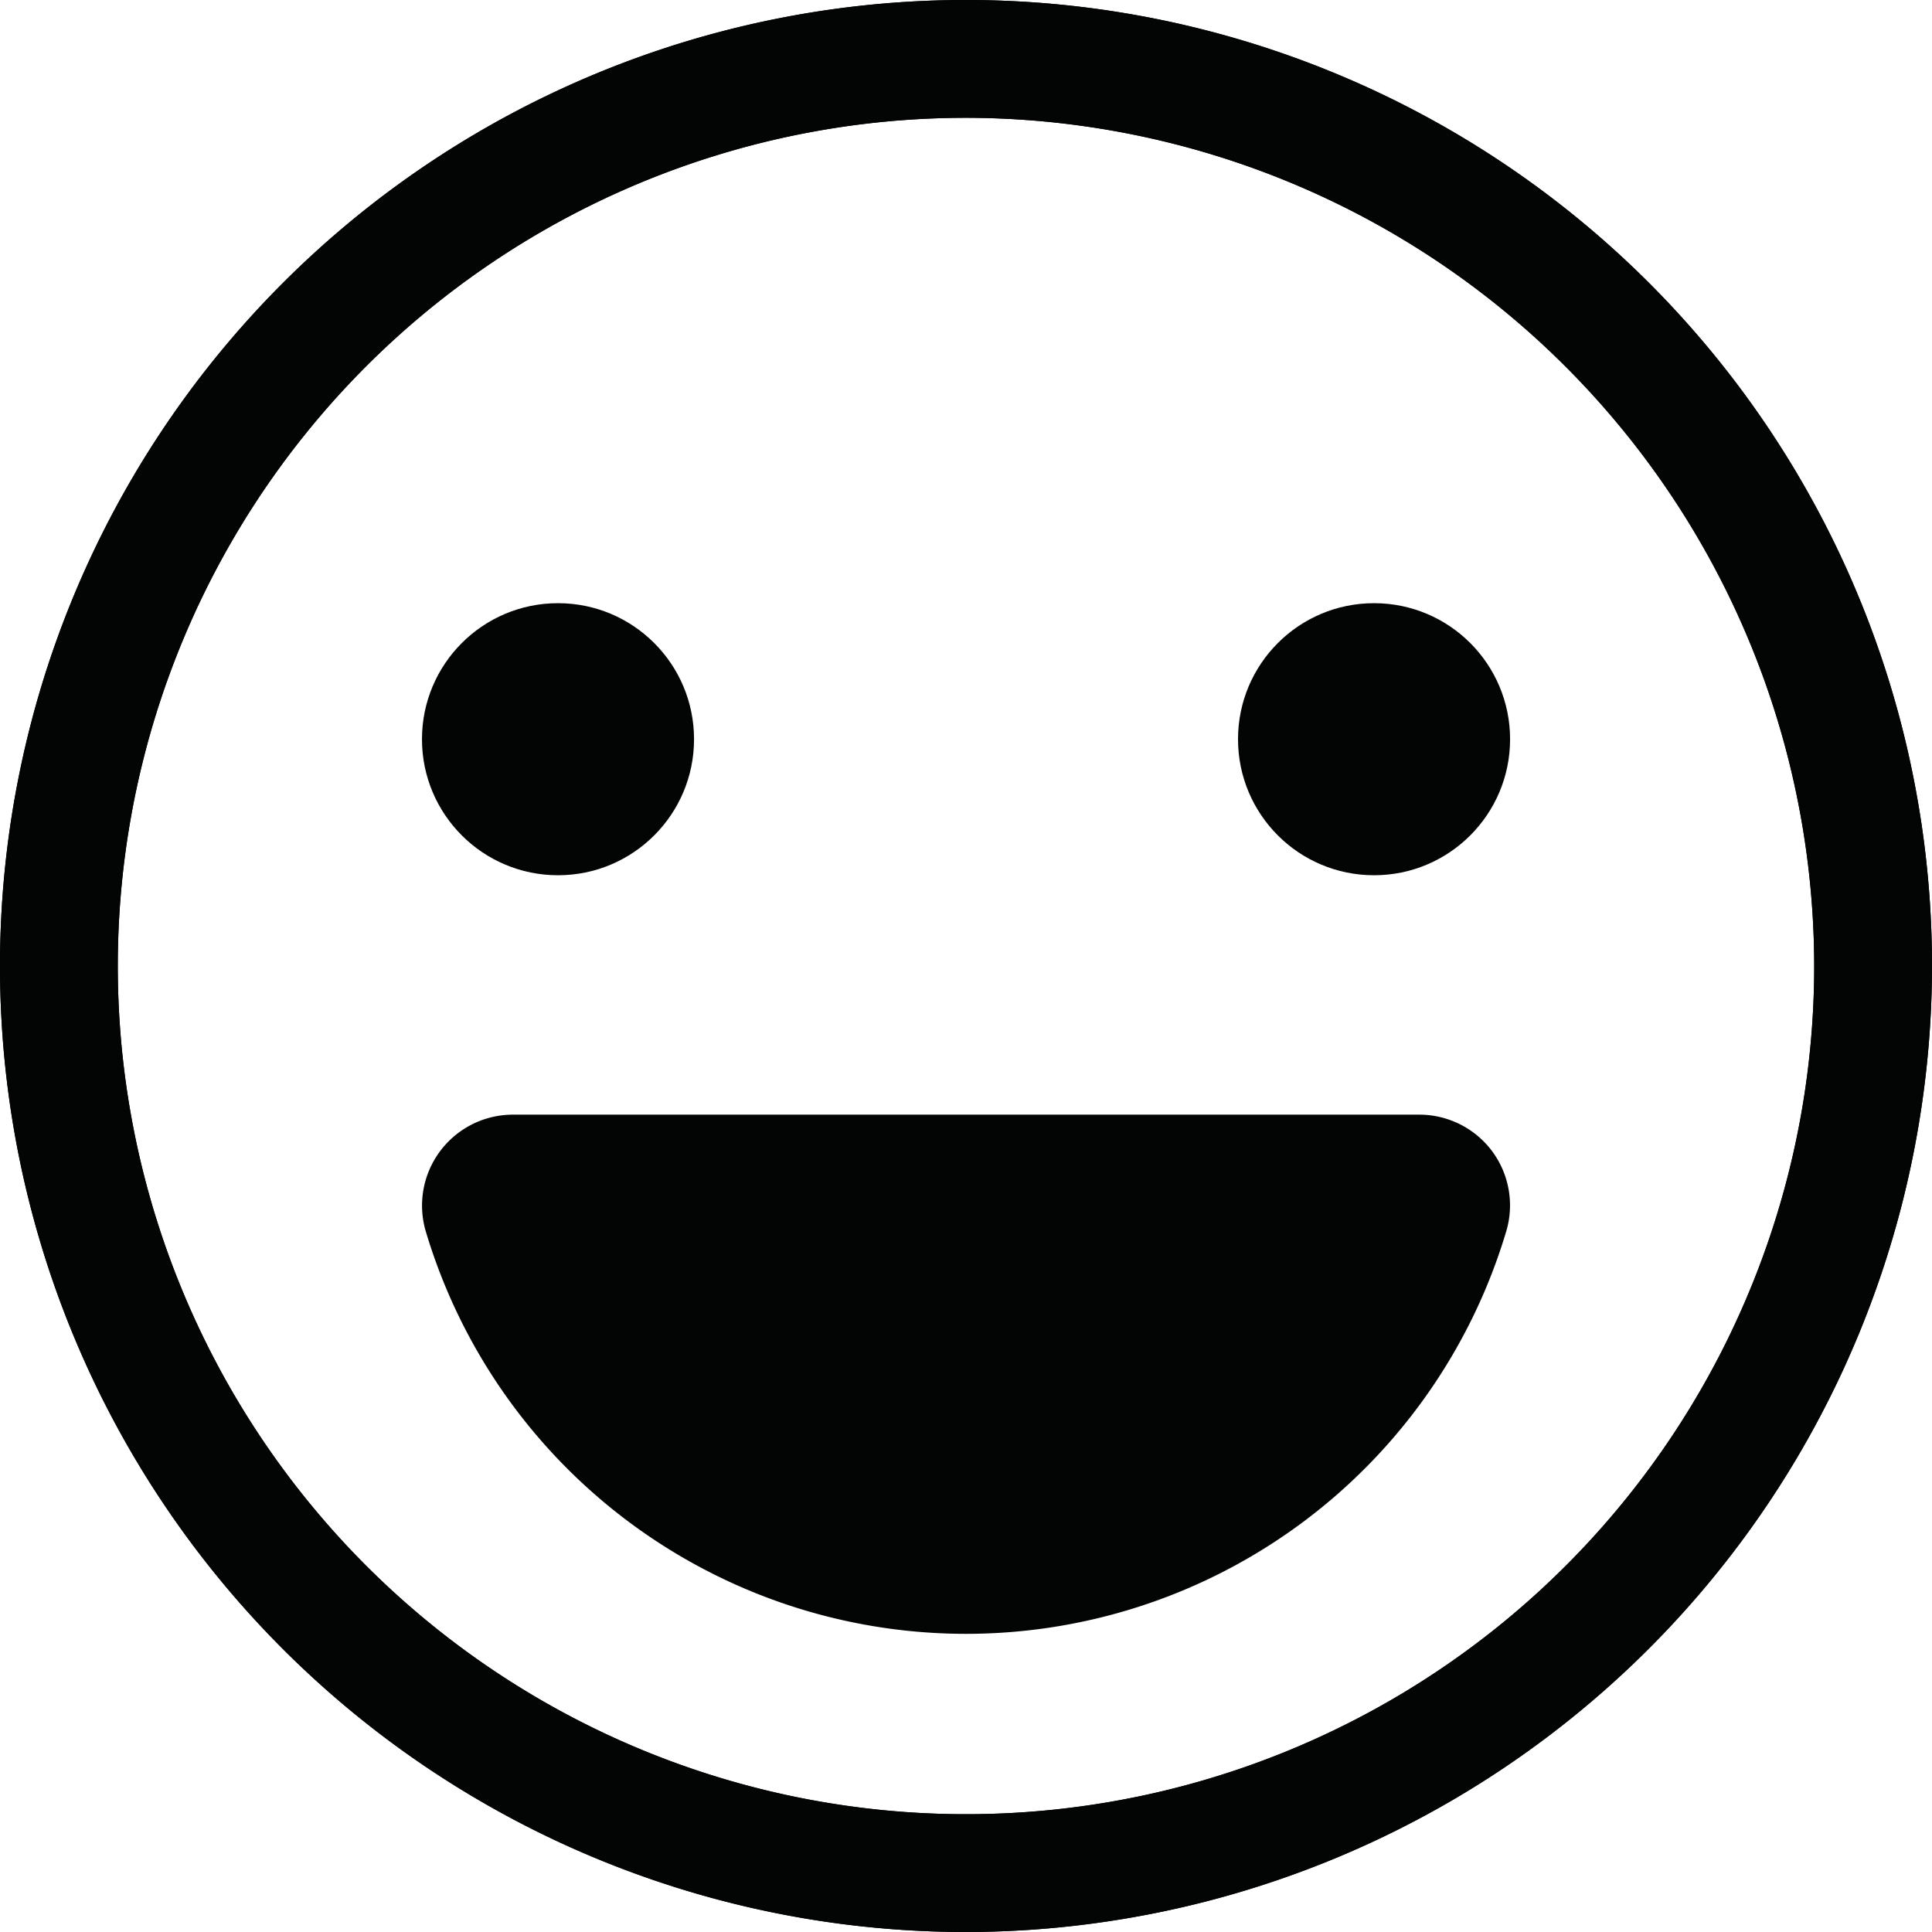
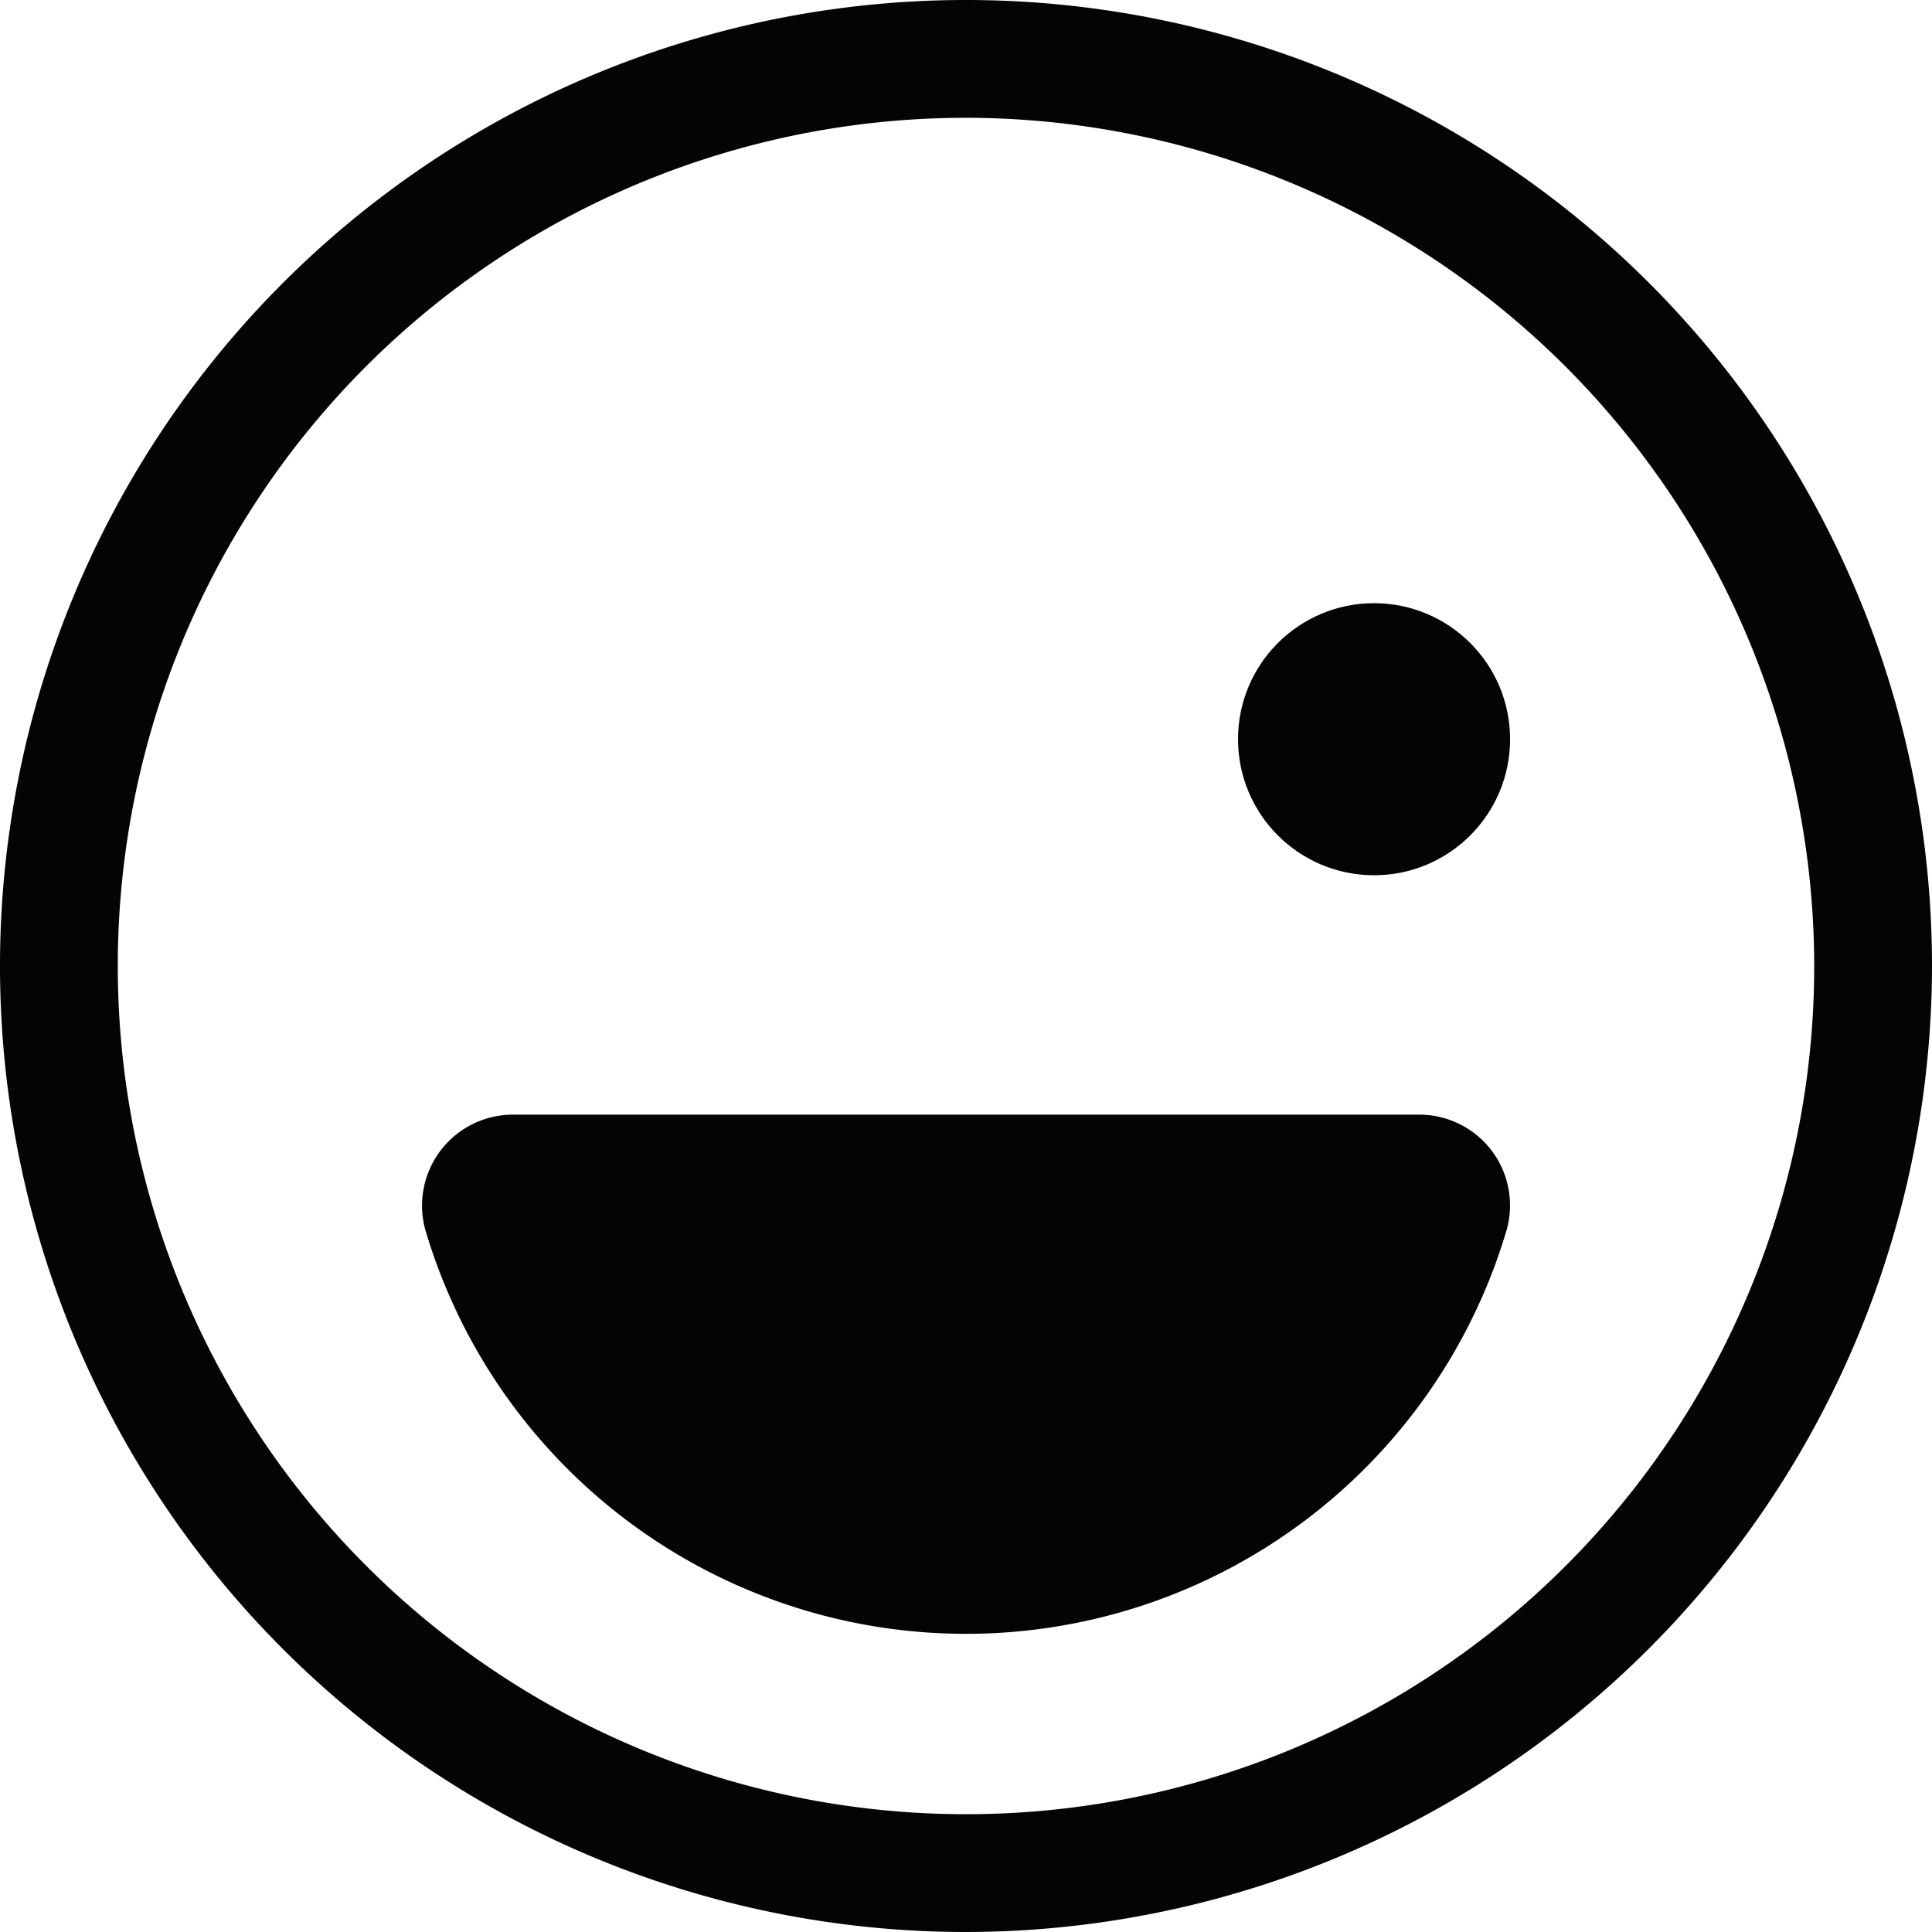
<svg xmlns="http://www.w3.org/2000/svg" id="グループ_10255" data-name="グループ 10255" width="34" height="34" viewBox="0 0 34 34">
  <defs>
    <style>
      .cls-1 {
        fill: #030504;
      }
    </style>
  </defs>
  <g id="グループ_10182" data-name="グループ 10182" transform="translate(0 0)">
    <g id="グループ_10181" data-name="グループ 10181">
      <path id="パス_21044" data-name="パス 21044" class="cls-1" d="M53.88,170a17,17,0,1,1,17-17A17.019,17.019,0,0,1,53.88,170Zm0-31.927A14.927,14.927,0,1,0,68.807,153,14.944,14.944,0,0,0,53.88,138.073Z" transform="translate(-36.88 -136)" />
    </g>
  </g>
  <g id="グループ_10185" data-name="グループ 10185" transform="translate(7.426 10.615)">
    <g id="グループ_10183" data-name="グループ 10183">
-       <circle id="楕円形_1300" data-name="楕円形 1300" class="cls-1" cx="2.394" cy="2.394" r="2.394" />
-     </g>
+       </g>
    <g id="グループ_10184" data-name="グループ 10184" transform="translate(14.361)">
      <circle id="楕円形_1301" data-name="楕円形 1301" class="cls-1" cx="2.394" cy="2.394" r="2.394" />
    </g>
  </g>
  <g id="グループ_10186" data-name="グループ 10186" transform="translate(7.426 19.616)">
    <path id="パス_21045" data-name="パス 21045" class="cls-1" d="M127.312,325.848a1.6,1.6,0,0,0-1.279-.642H110.075a1.6,1.6,0,0,0-1.529,2.051,9.922,9.922,0,0,0,19.016,0A1.6,1.6,0,0,0,127.312,325.848Z" transform="translate(-108.48 -325.206)" />
  </g>
  <g id="グループ_10220" data-name="グループ 10220">
    <g id="グループ_10181-2" data-name="グループ 10181">
-       <path id="パス_21044-2" data-name="パス 21044" class="cls-1" d="M53.88,170a17,17,0,1,1,17-17A17.019,17.019,0,0,1,53.88,170Zm0-31.927A14.927,14.927,0,1,0,68.807,153,14.944,14.944,0,0,0,53.88,138.073Z" transform="translate(-36.88 -136)" />
-     </g>
+       </g>
  </g>
</svg>